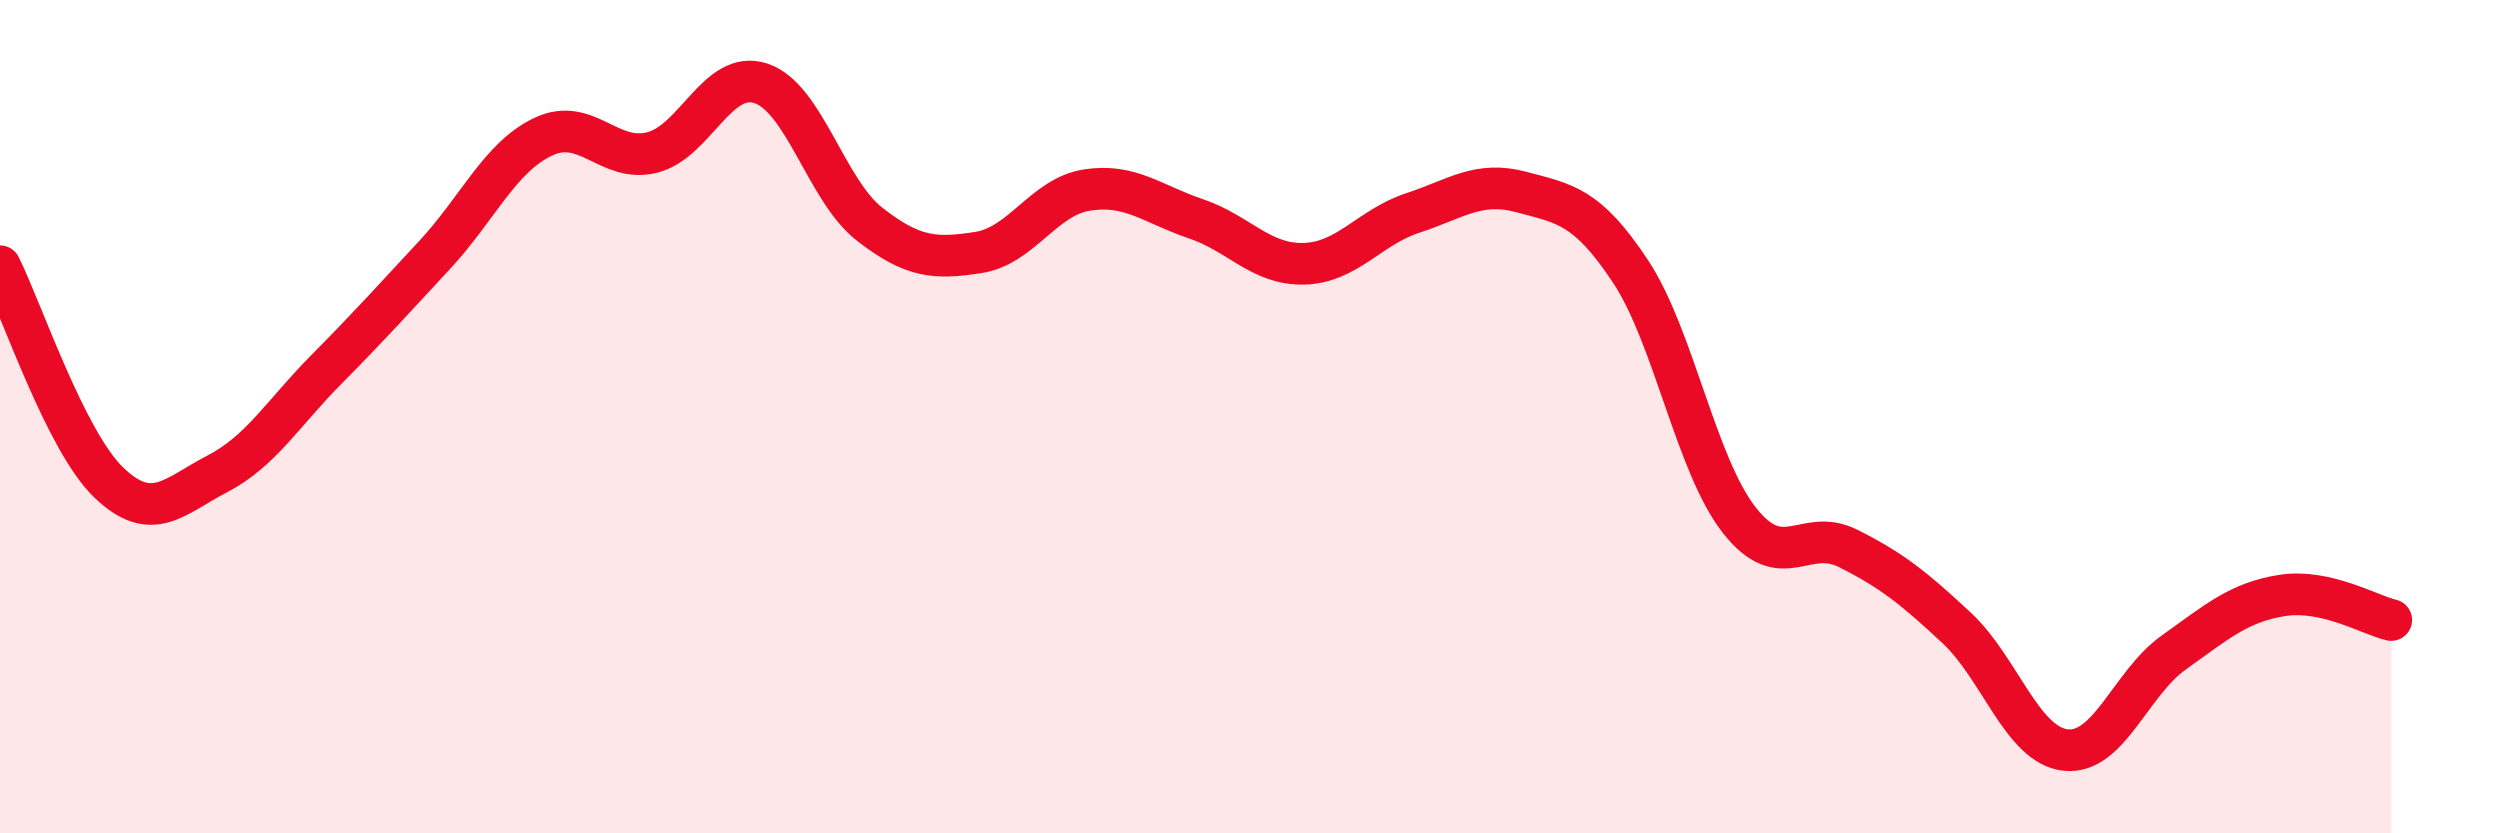
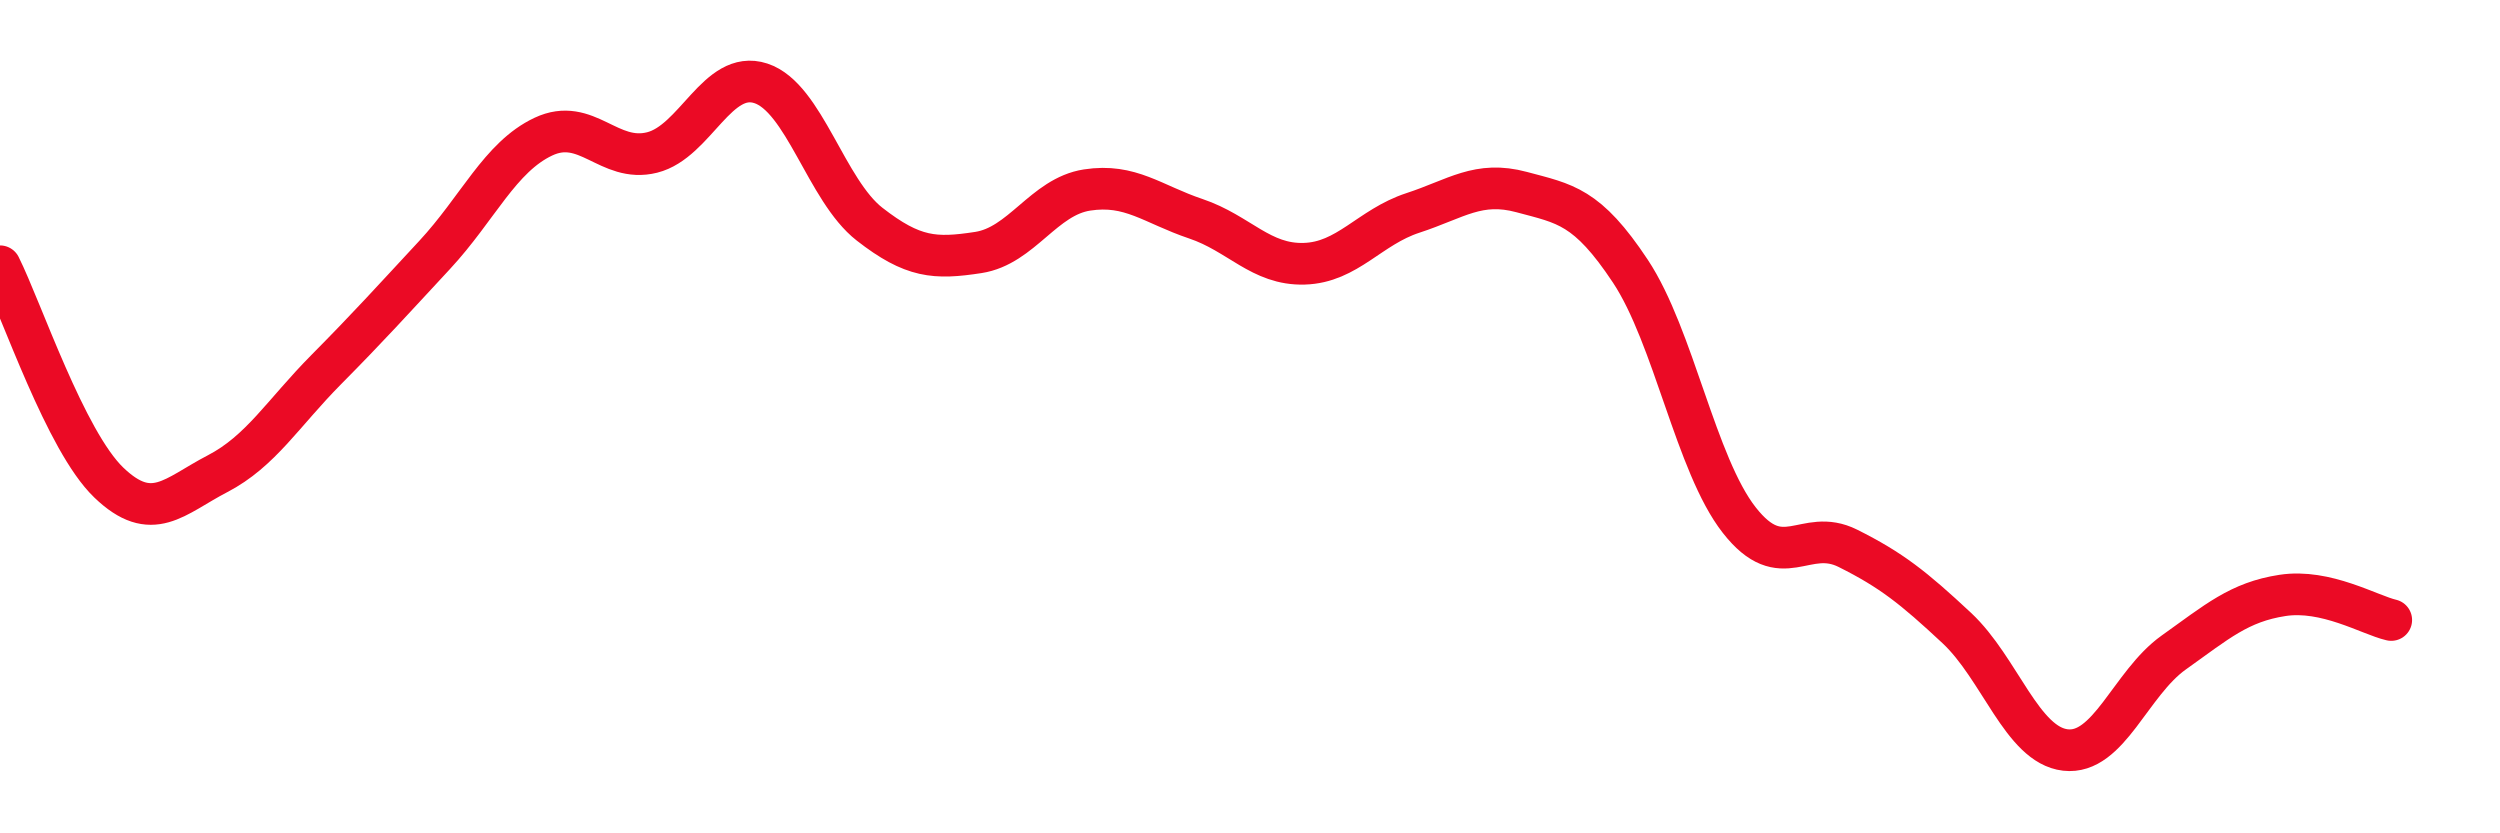
<svg xmlns="http://www.w3.org/2000/svg" width="60" height="20" viewBox="0 0 60 20">
-   <path d="M 0,6.39 C 0.52,7.43 1.57,10.58 2.61,11.58 C 3.65,12.58 4.18,11.91 5.22,11.37 C 6.26,10.83 6.79,9.92 7.83,8.87 C 8.87,7.82 9.39,7.24 10.43,6.12 C 11.47,5 12,3.77 13.04,3.28 C 14.08,2.79 14.61,3.92 15.65,3.66 C 16.69,3.4 17.22,1.66 18.26,2 C 19.3,2.34 19.83,4.57 20.87,5.38 C 21.91,6.19 22.44,6.22 23.48,6.06 C 24.52,5.9 25.05,4.72 26.09,4.56 C 27.13,4.4 27.66,4.9 28.7,5.25 C 29.74,5.6 30.26,6.36 31.3,6.33 C 32.34,6.3 32.87,5.45 33.91,5.11 C 34.95,4.77 35.48,4.33 36.52,4.61 C 37.56,4.89 38.09,4.94 39.13,6.51 C 40.17,8.08 40.7,11.15 41.74,12.48 C 42.78,13.81 43.31,12.64 44.35,13.16 C 45.39,13.68 45.92,14.1 46.96,15.07 C 48,16.04 48.53,17.88 49.57,18 C 50.61,18.12 51.13,16.4 52.17,15.66 C 53.21,14.92 53.74,14.45 54.78,14.29 C 55.82,14.13 56.87,14.76 57.39,14.88L57.39 20L0 20Z" fill="#EB0A25" opacity="0.1" stroke-linecap="round" stroke-linejoin="round" />
  <path d="M 0,6.39 C 0.52,7.43 1.57,10.58 2.61,11.58 C 3.65,12.58 4.18,11.91 5.22,11.37 C 6.26,10.83 6.79,9.92 7.83,8.87 C 8.87,7.82 9.39,7.24 10.43,6.12 C 11.47,5 12,3.77 13.04,3.28 C 14.08,2.79 14.61,3.92 15.65,3.66 C 16.69,3.4 17.22,1.66 18.26,2 C 19.3,2.34 19.83,4.57 20.87,5.38 C 21.91,6.19 22.44,6.22 23.48,6.06 C 24.52,5.9 25.05,4.72 26.09,4.56 C 27.13,4.4 27.66,4.9 28.7,5.25 C 29.74,5.6 30.26,6.36 31.3,6.33 C 32.34,6.3 32.87,5.45 33.91,5.11 C 34.95,4.77 35.48,4.33 36.52,4.61 C 37.56,4.89 38.09,4.94 39.13,6.51 C 40.17,8.08 40.7,11.15 41.74,12.48 C 42.78,13.81 43.31,12.64 44.35,13.16 C 45.39,13.68 45.92,14.1 46.96,15.07 C 48,16.04 48.53,17.88 49.57,18 C 50.61,18.12 51.13,16.4 52.17,15.66 C 53.21,14.92 53.74,14.45 54.78,14.29 C 55.82,14.13 56.87,14.76 57.39,14.88" stroke="#EB0A25" stroke-width="1" fill="none" stroke-linecap="round" stroke-linejoin="round" />
</svg>